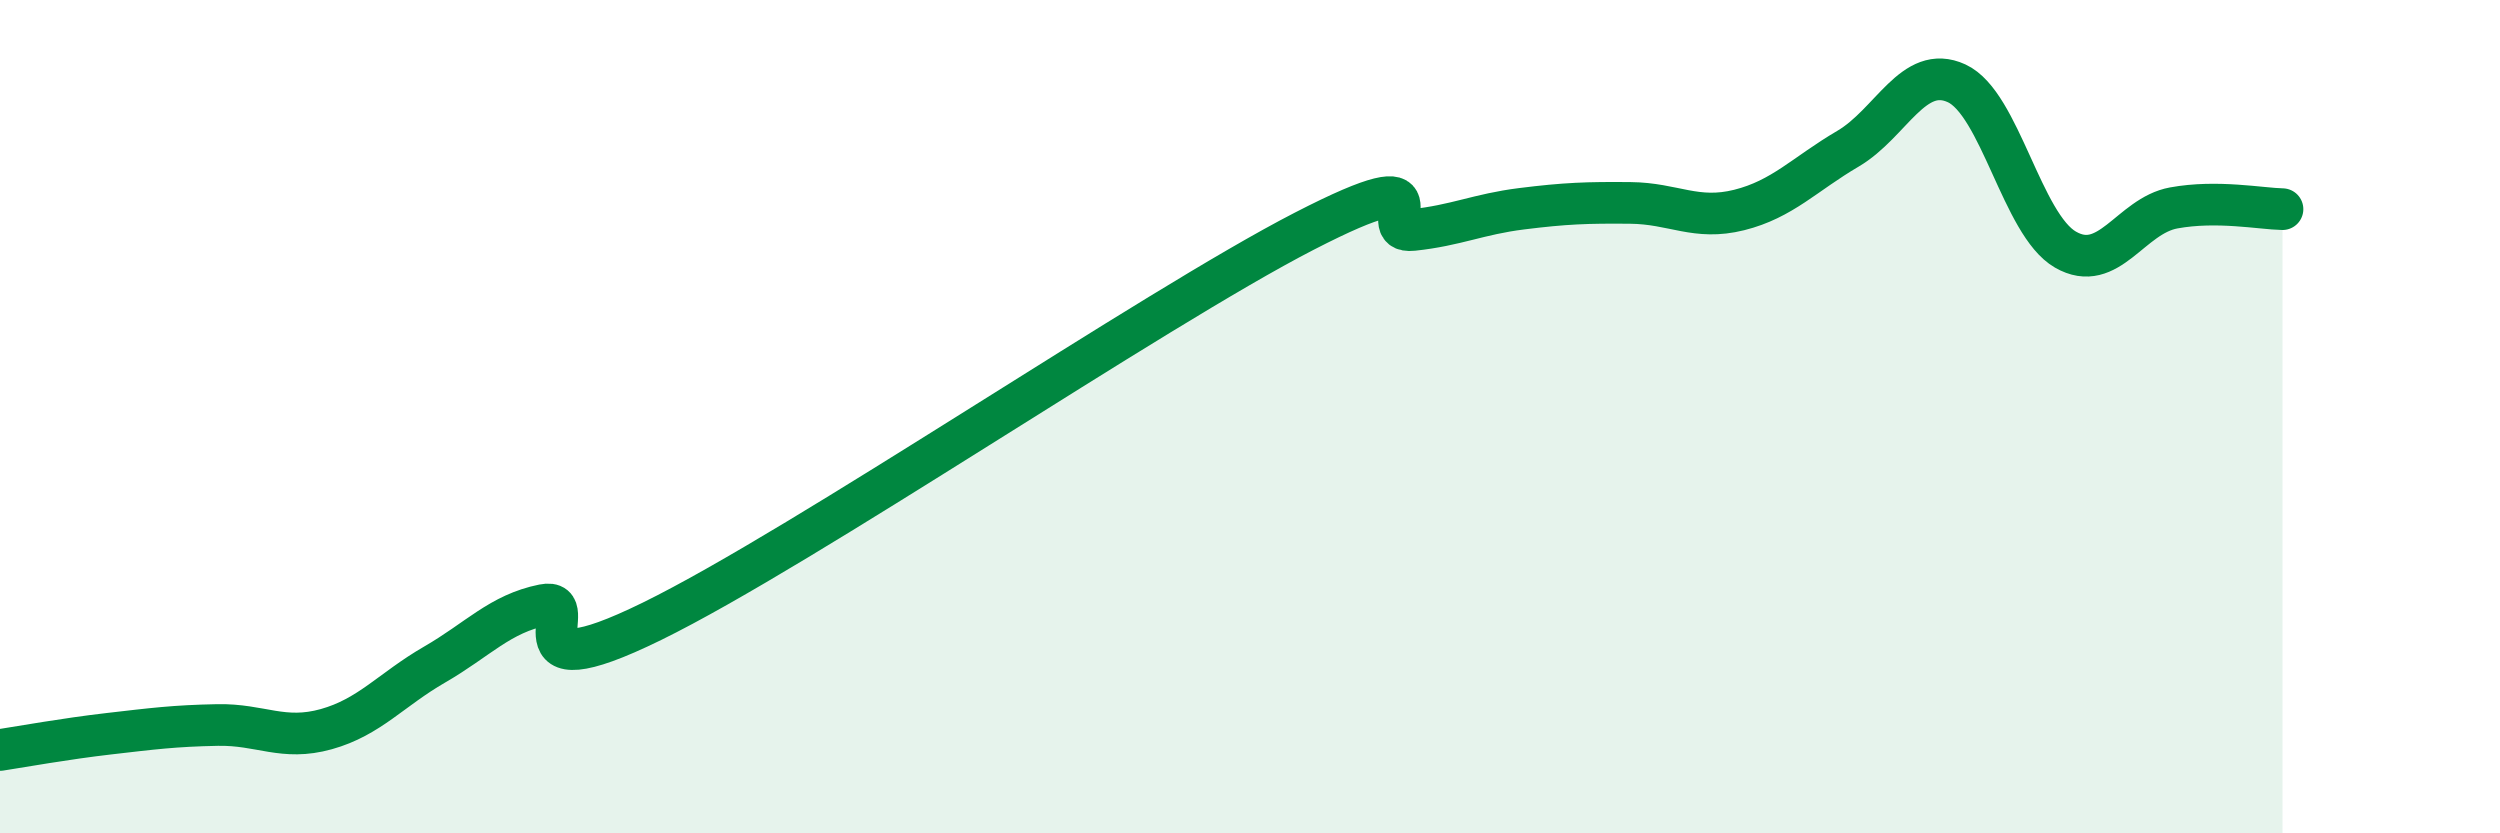
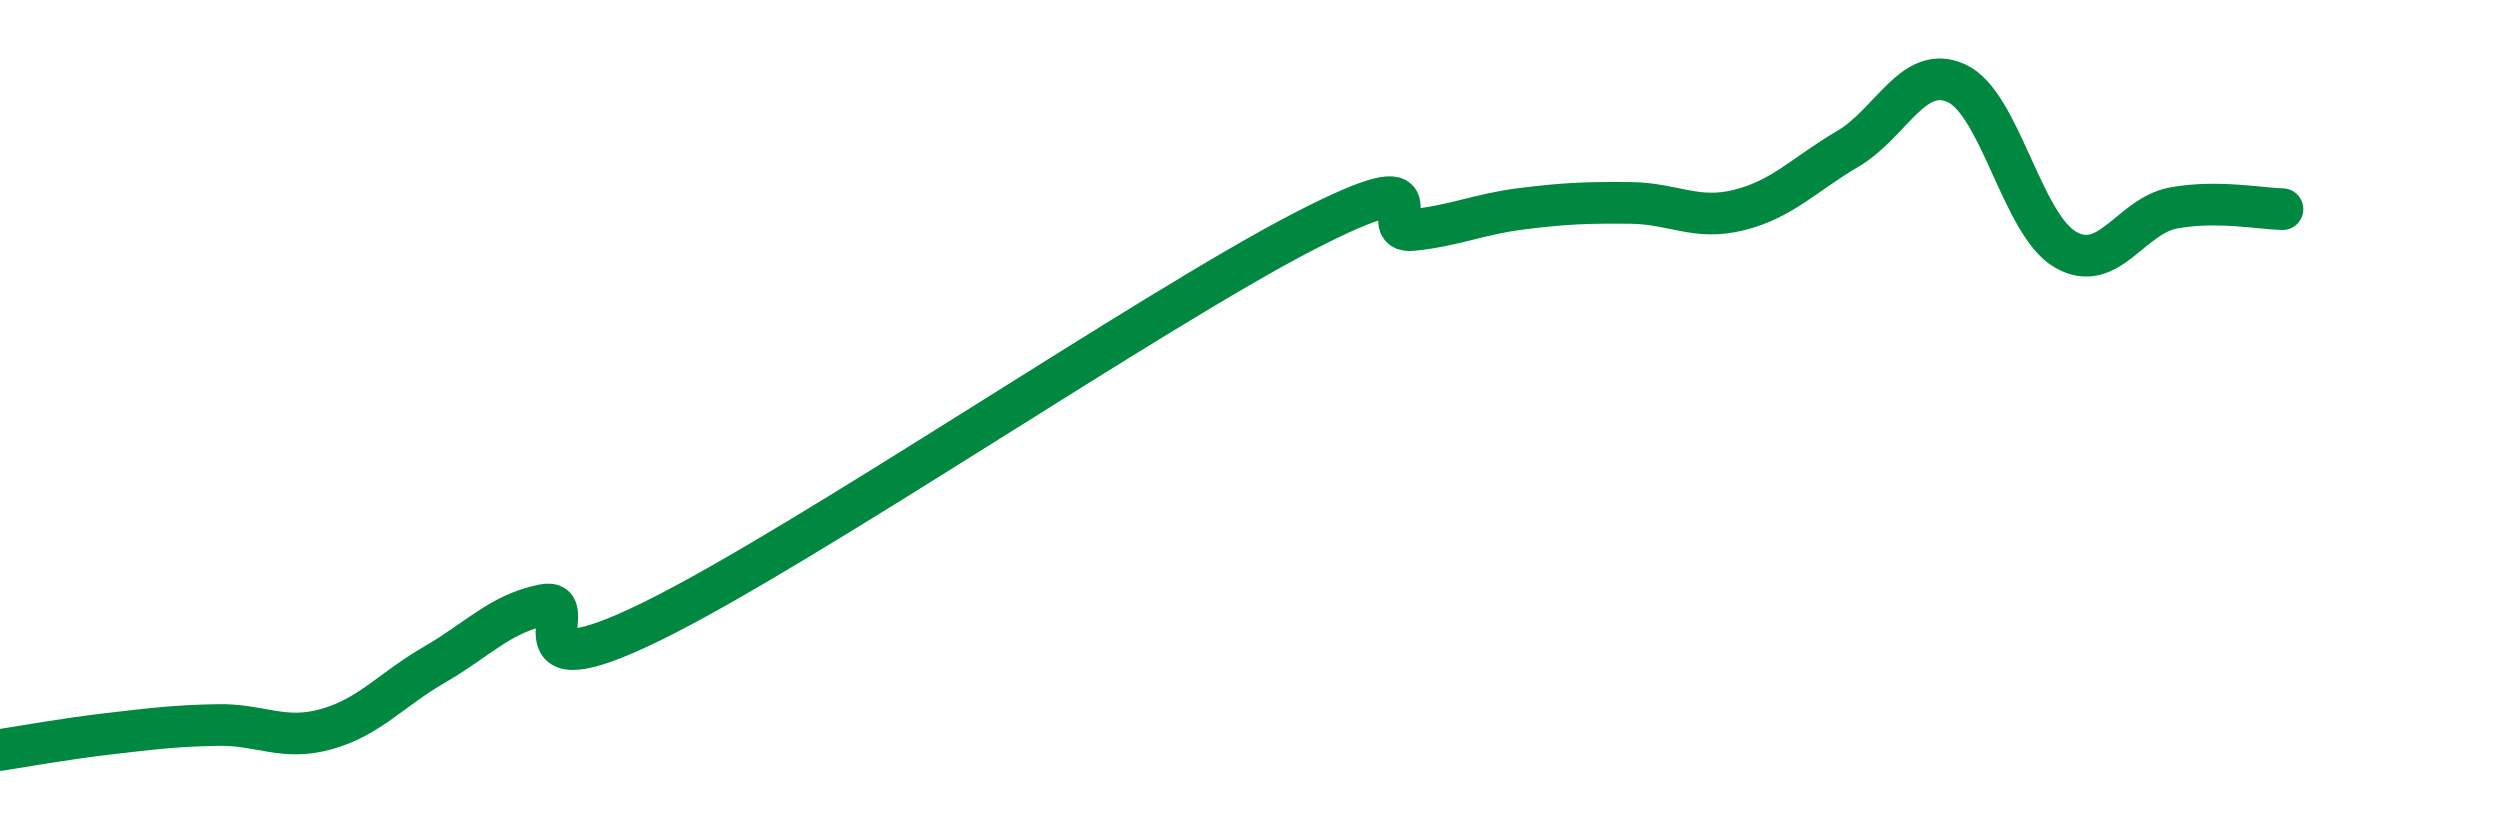
<svg xmlns="http://www.w3.org/2000/svg" width="60" height="20" viewBox="0 0 60 20">
-   <path d="M 0,18 C 0.52,17.92 1.57,17.73 2.61,17.61 C 3.65,17.49 4.18,17.42 5.22,17.4 C 6.26,17.38 6.79,17.79 7.83,17.5 C 8.87,17.21 9.39,16.55 10.43,15.95 C 11.47,15.35 12,14.73 13.04,14.52 C 14.08,14.31 12,16.7 15.65,14.91 C 19.3,13.12 27.65,7.43 31.3,5.55 C 34.95,3.67 32.87,5.63 33.91,5.52 C 34.95,5.41 35.48,5.14 36.52,5.01 C 37.56,4.88 38.09,4.86 39.13,4.87 C 40.17,4.88 40.7,5.3 41.74,5.04 C 42.78,4.78 43.31,4.18 44.35,3.57 C 45.39,2.96 45.92,1.52 46.96,2 C 48,2.48 48.53,5.39 49.57,5.99 C 50.61,6.59 51.13,5.18 52.17,4.99 C 53.21,4.8 54.26,5.01 54.78,5.02L54.78 20L0 20Z" fill="#008740" opacity="0.1" stroke-linecap="round" stroke-linejoin="round" />
  <path d="M 0,18 C 0.52,17.92 1.57,17.73 2.61,17.61 C 3.65,17.49 4.18,17.42 5.22,17.4 C 6.26,17.38 6.79,17.79 7.83,17.5 C 8.87,17.21 9.39,16.55 10.43,15.95 C 11.47,15.35 12,14.73 13.04,14.52 C 14.08,14.31 12,16.7 15.65,14.91 C 19.3,13.12 27.65,7.43 31.3,5.55 C 34.95,3.67 32.87,5.63 33.91,5.52 C 34.95,5.41 35.48,5.14 36.52,5.01 C 37.56,4.88 38.09,4.86 39.13,4.87 C 40.17,4.88 40.7,5.3 41.74,5.04 C 42.78,4.78 43.31,4.18 44.35,3.57 C 45.39,2.96 45.92,1.52 46.96,2 C 48,2.48 48.53,5.39 49.57,5.99 C 50.61,6.59 51.13,5.18 52.17,4.99 C 53.21,4.8 54.26,5.01 54.78,5.02" stroke="#008740" stroke-width="1" fill="none" stroke-linecap="round" stroke-linejoin="round" />
</svg>